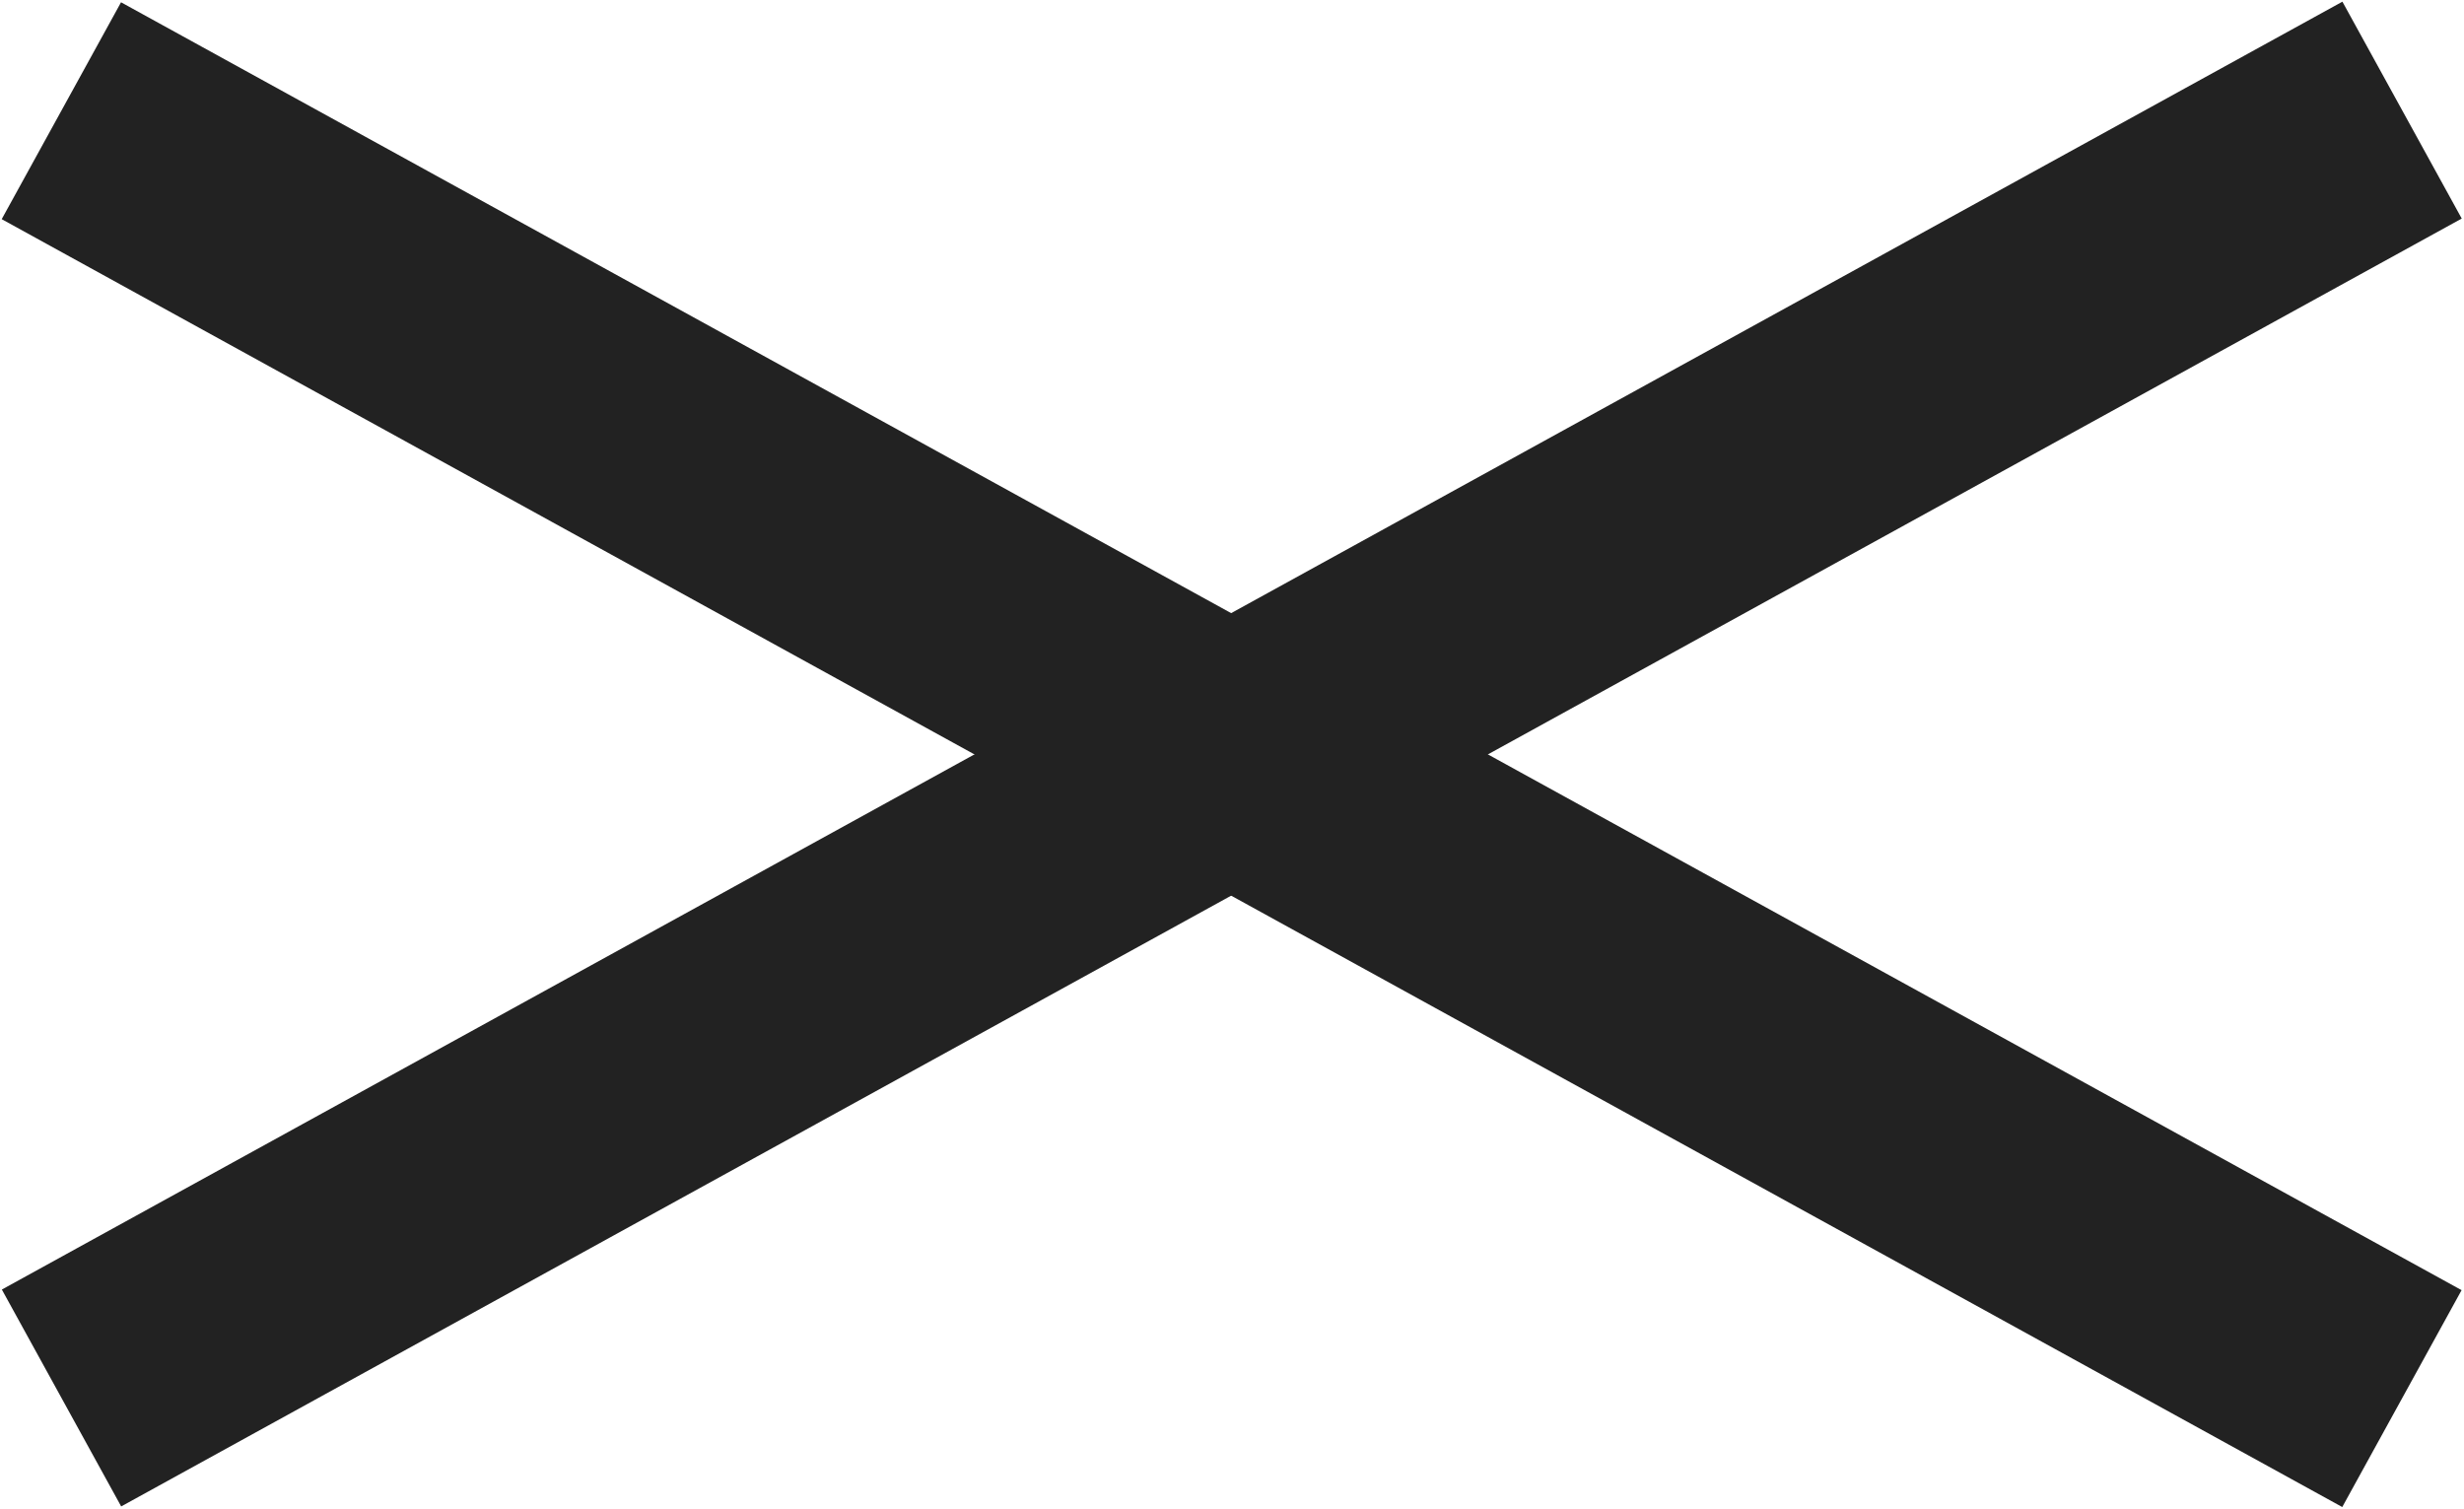
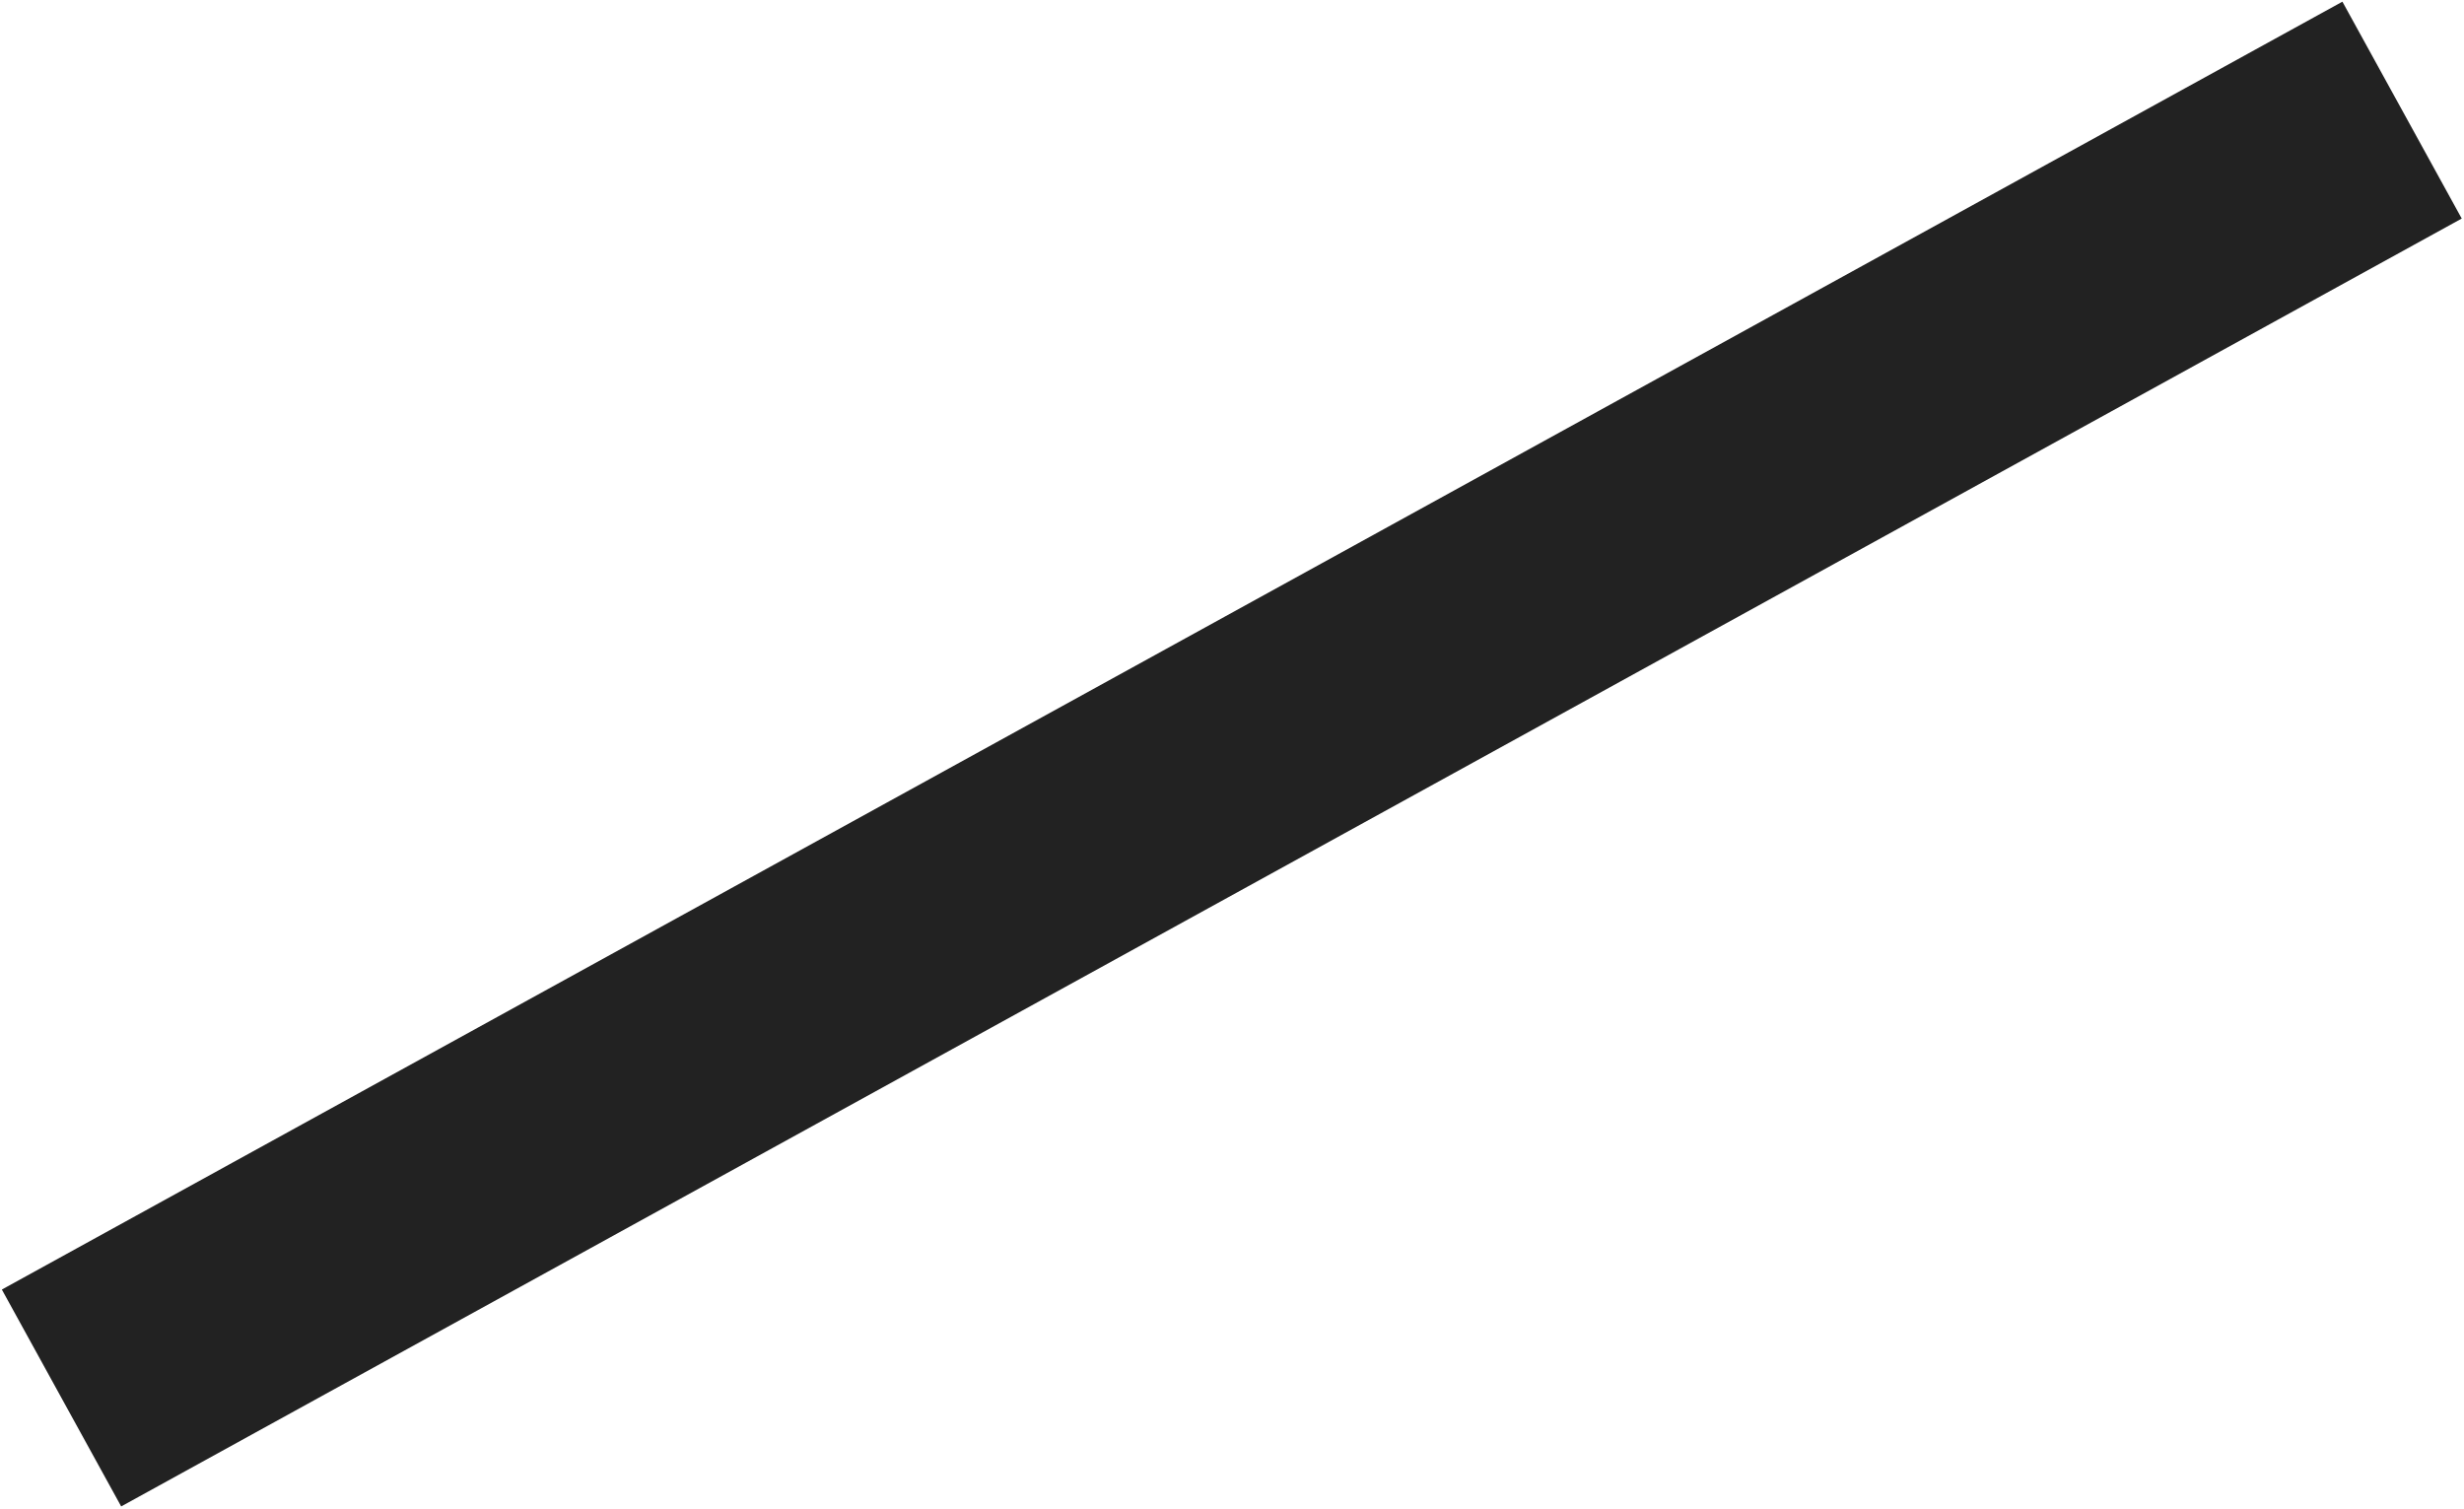
<svg xmlns="http://www.w3.org/2000/svg" id="Layer_1" x="0px" y="0px" viewBox="0 0 211 129.2" style="enable-background:new 0 0 211 129.2;" xml:space="preserve">
  <style type="text/css"> .st0{fill:#222222;} </style>
  <g>
    <g>
      <g>
-         <rect x="94.9" y="-49.8" transform="matrix(0.482 -0.876 0.876 0.482 -1.971 125.903)" class="st0" width="21.2" height="228.8" />
-       </g>
+         </g>
    </g>
    <g>
      <g>
        <g>
          <rect x="-8.9" y="54" transform="matrix(0.876 -0.482 0.482 0.876 -18.073 58.831)" class="st0" width="228.8" height="21.2" />
        </g>
      </g>
    </g>
  </g>
</svg>